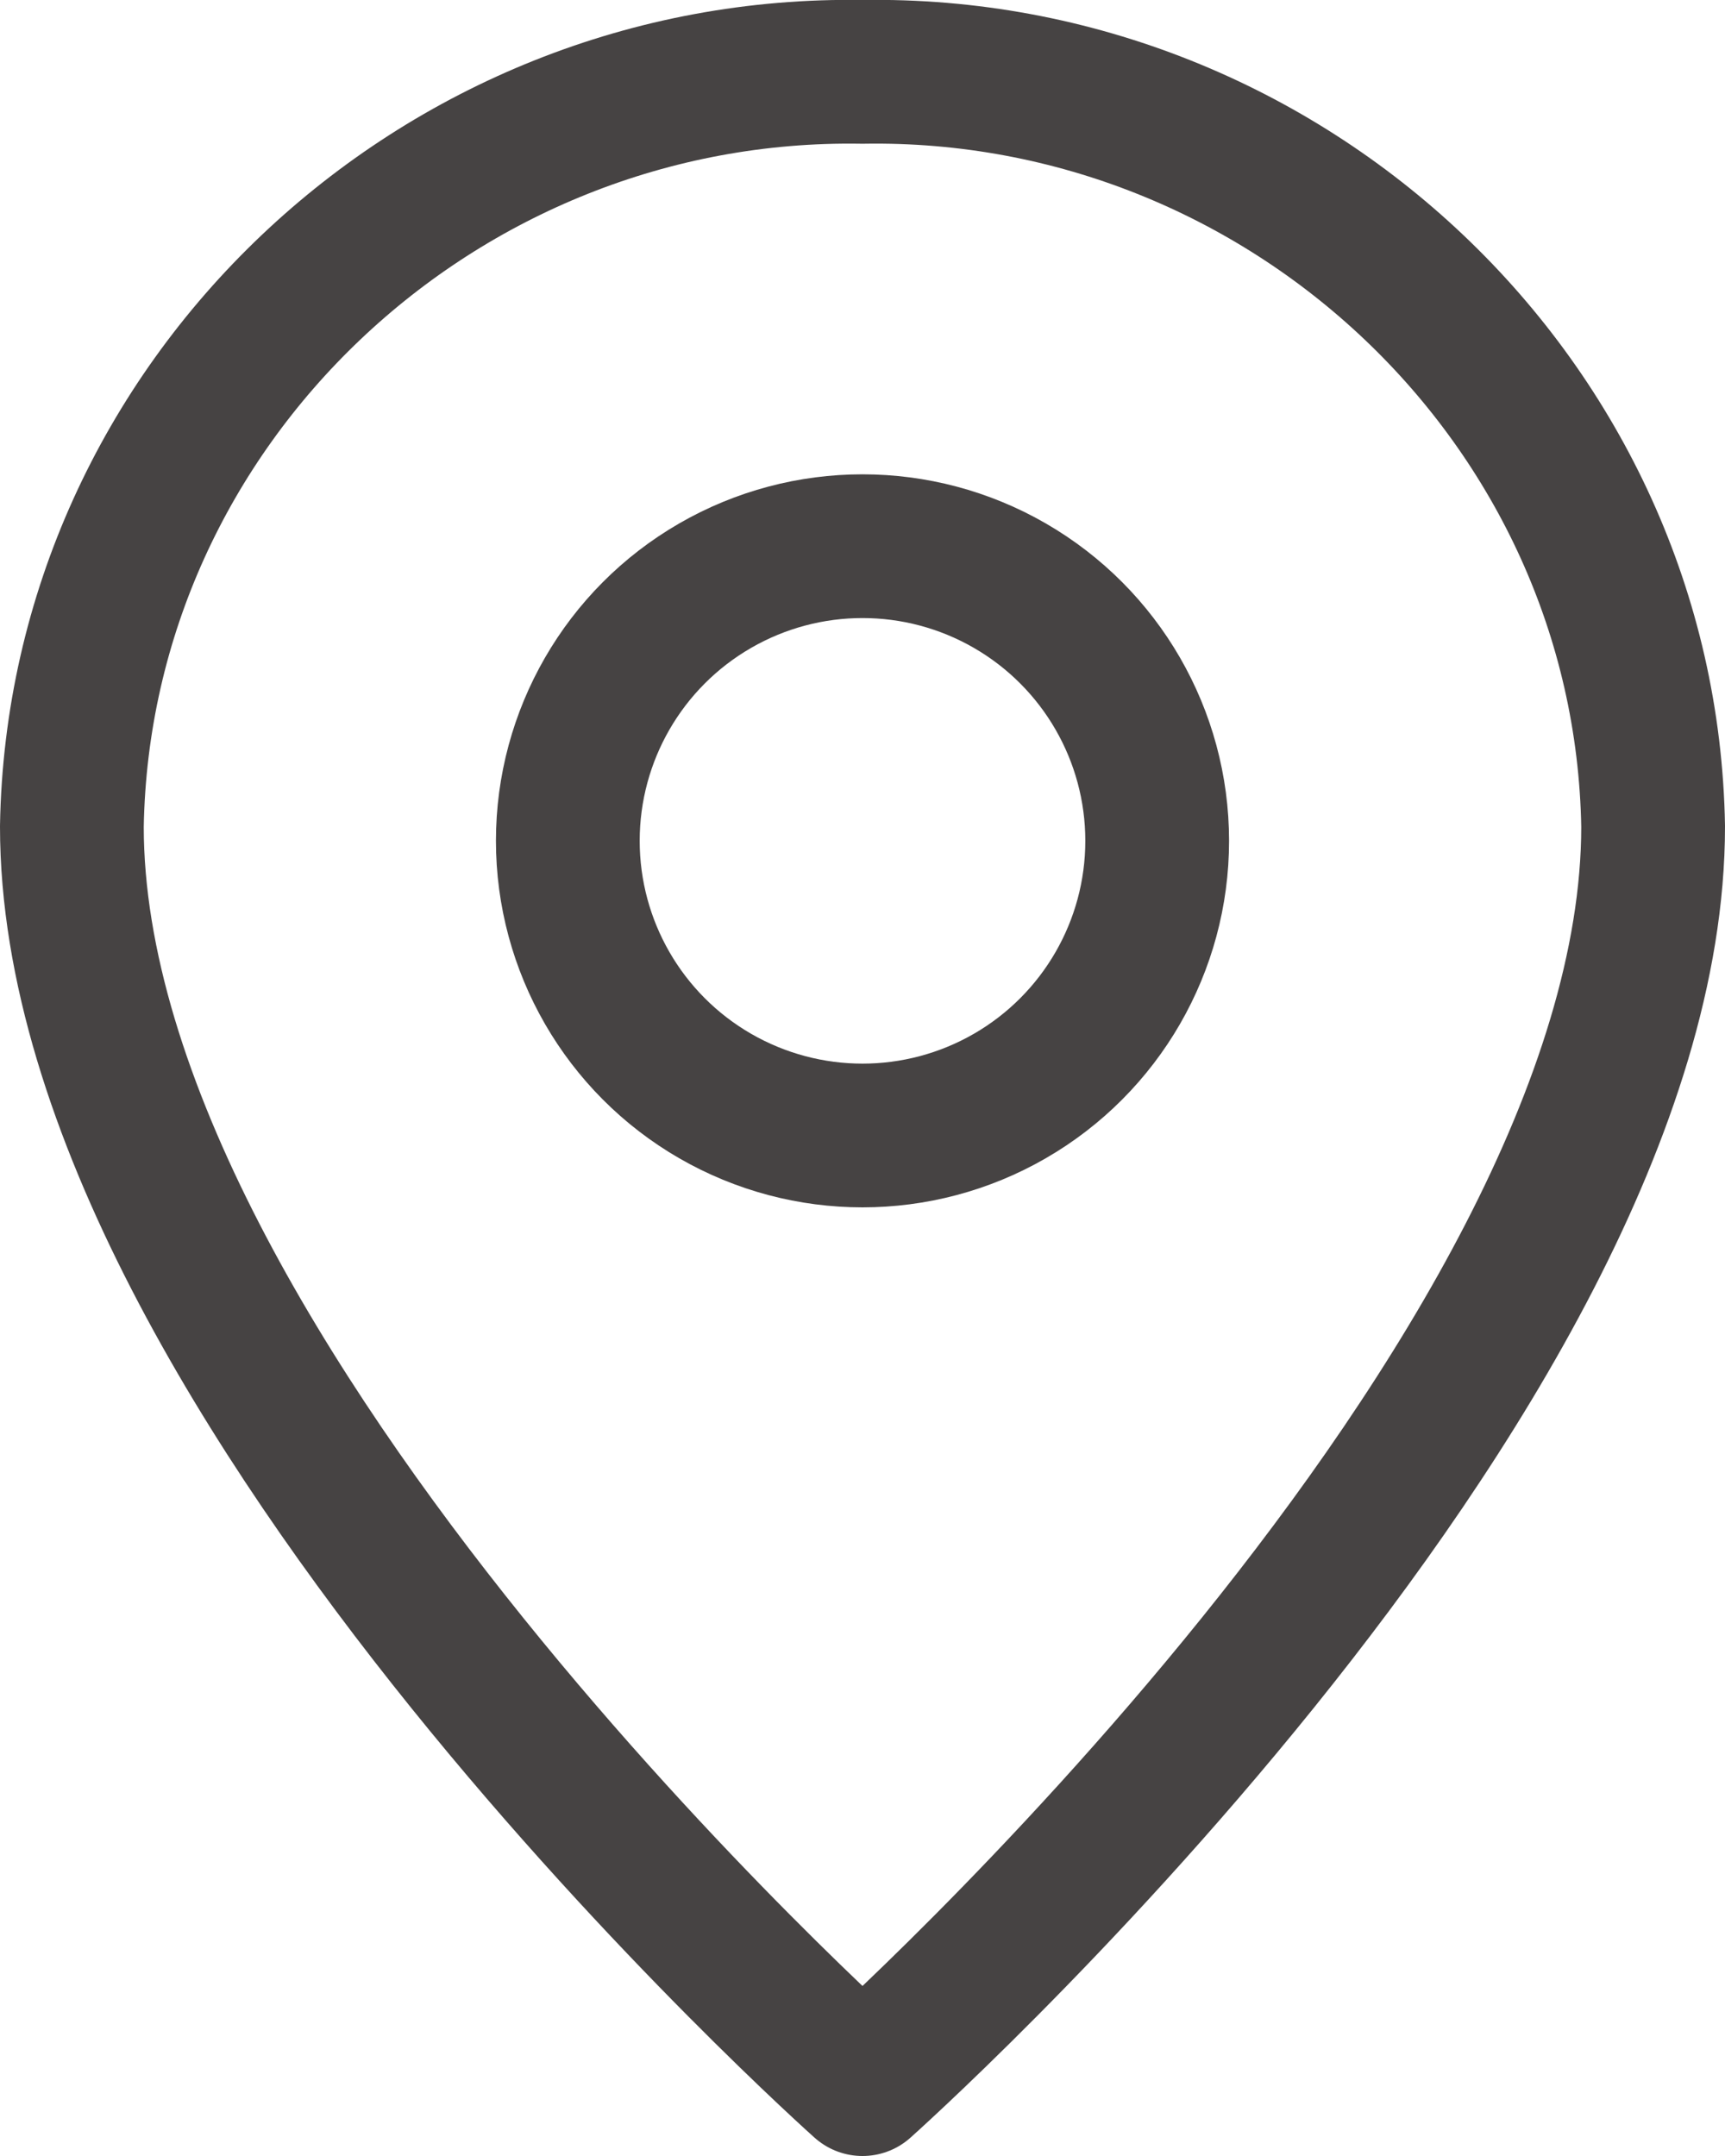
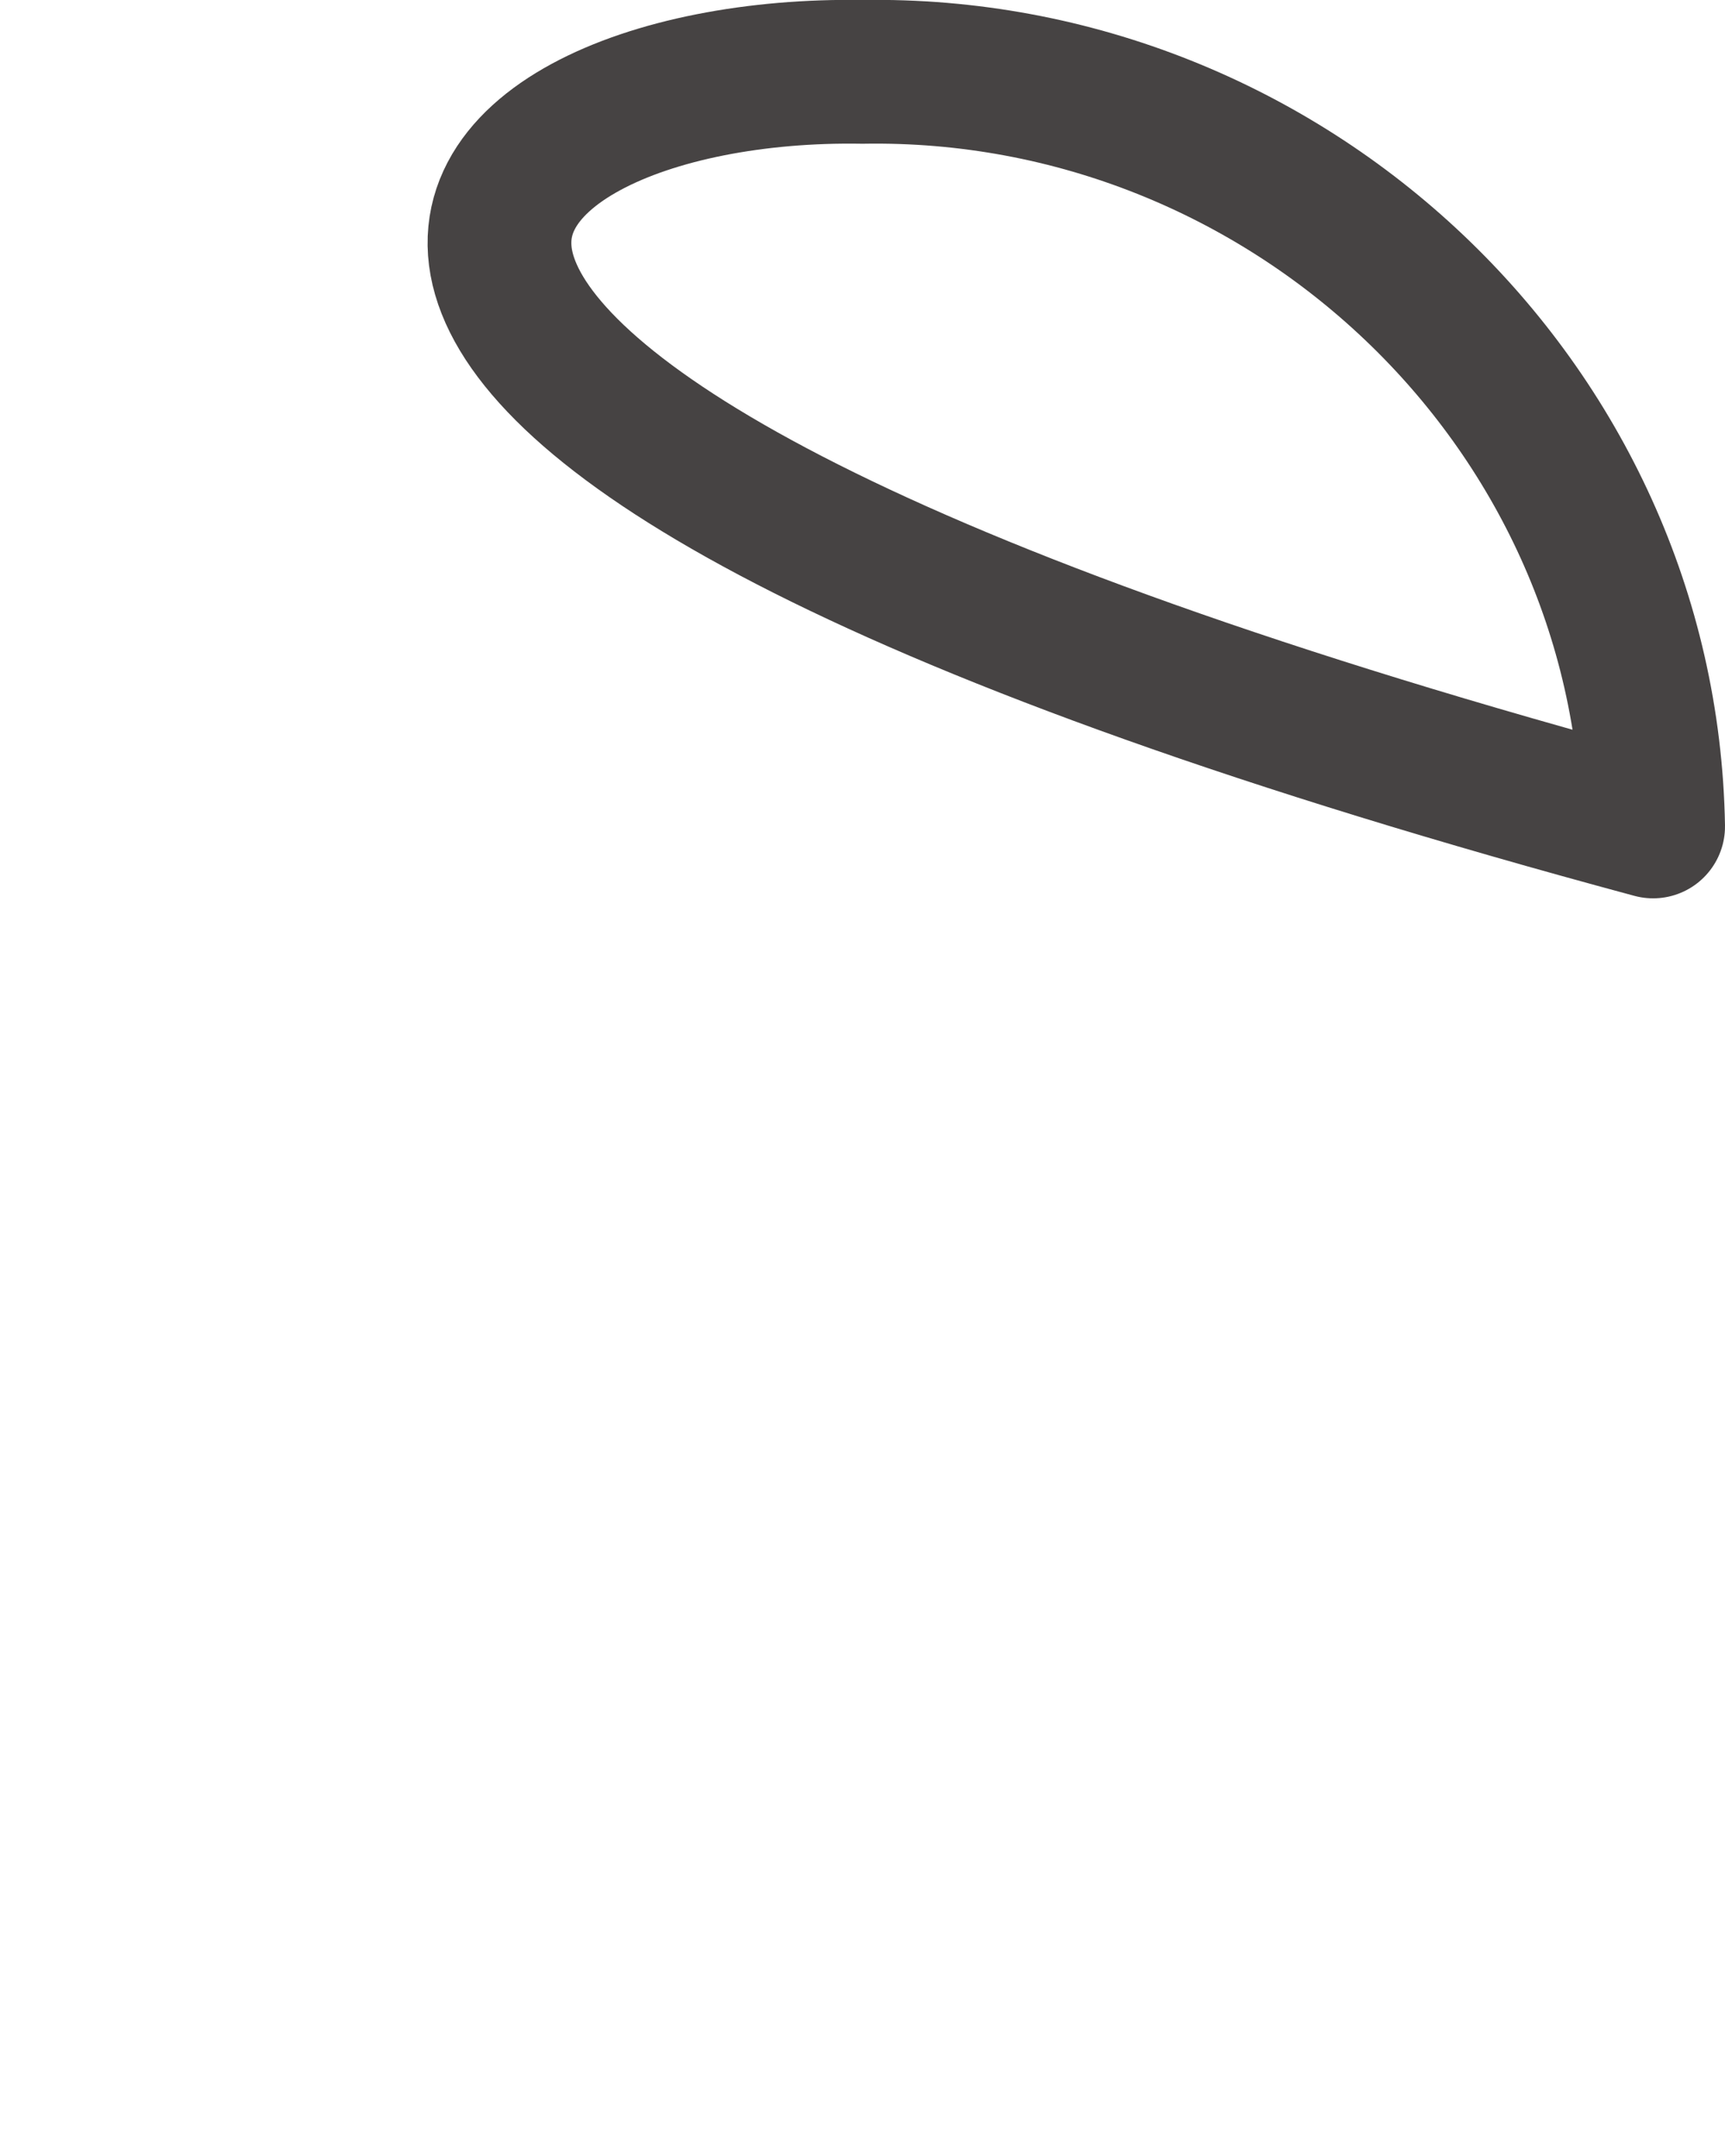
<svg xmlns="http://www.w3.org/2000/svg" version="1.1" viewBox="0 0 24 30">
  <defs>
    <style>
      .cls-1 {
        fill: none;
        stroke: #464343;
        stroke-linecap: round;
        stroke-linejoin: round;
        stroke-width: 2px;
      }
    </style>
  </defs>
  <g>
    <g id="_レイヤー_1" data-name="レイヤー_1">
      <g id="_グループ_10990" data-name="グループ_10990">
-         <path id="_パス_352" data-name="パス_352" class="cls-1" d="M23,11.5c0,7.7-11,17.5-11,17.5,0,0-11-9.8-11-17.5C1.1,5.6,6.1.9,12,1c5.9-.1,10.9,4.6,11,10.5Z" />
-         <circle id="_楕円形_37" data-name="楕円形_37" class="cls-1" cx="12" cy="11.7" r="4.1" />
+         <path id="_パス_352" data-name="パス_352" class="cls-1" d="M23,11.5C1.1,5.6,6.1.9,12,1c5.9-.1,10.9,4.6,11,10.5Z" />
      </g>
    </g>
  </g>
</svg>